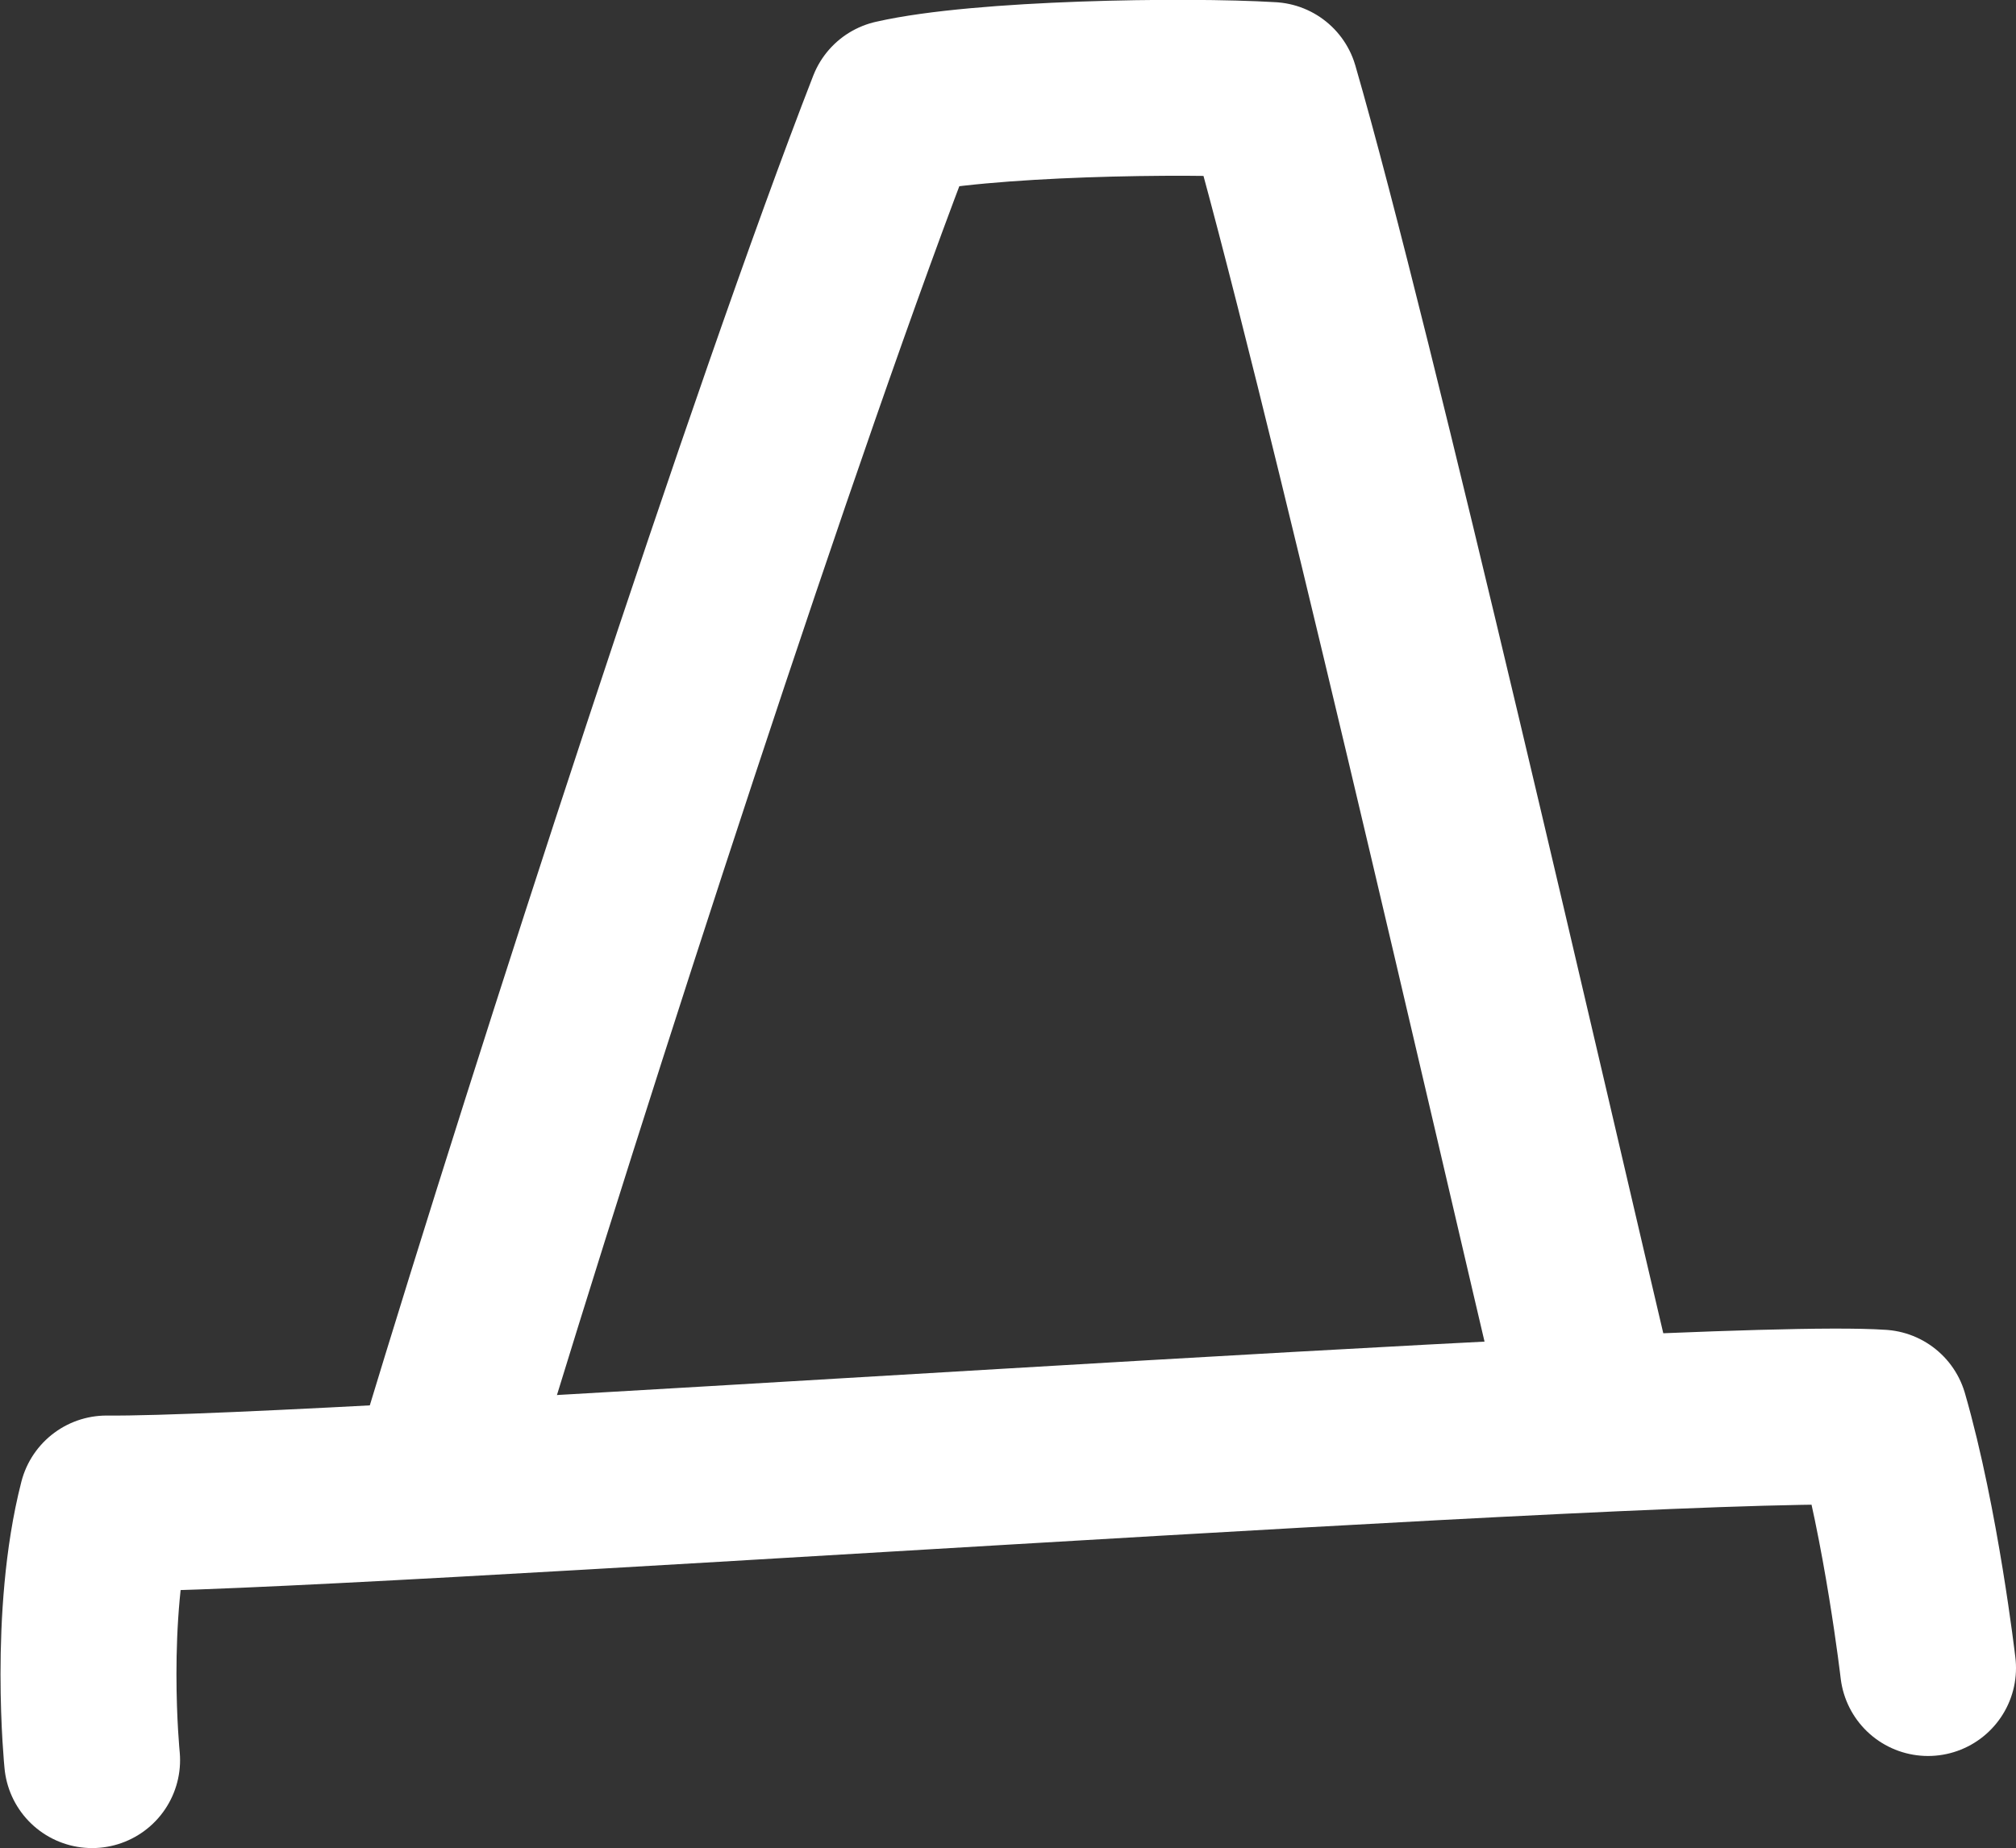
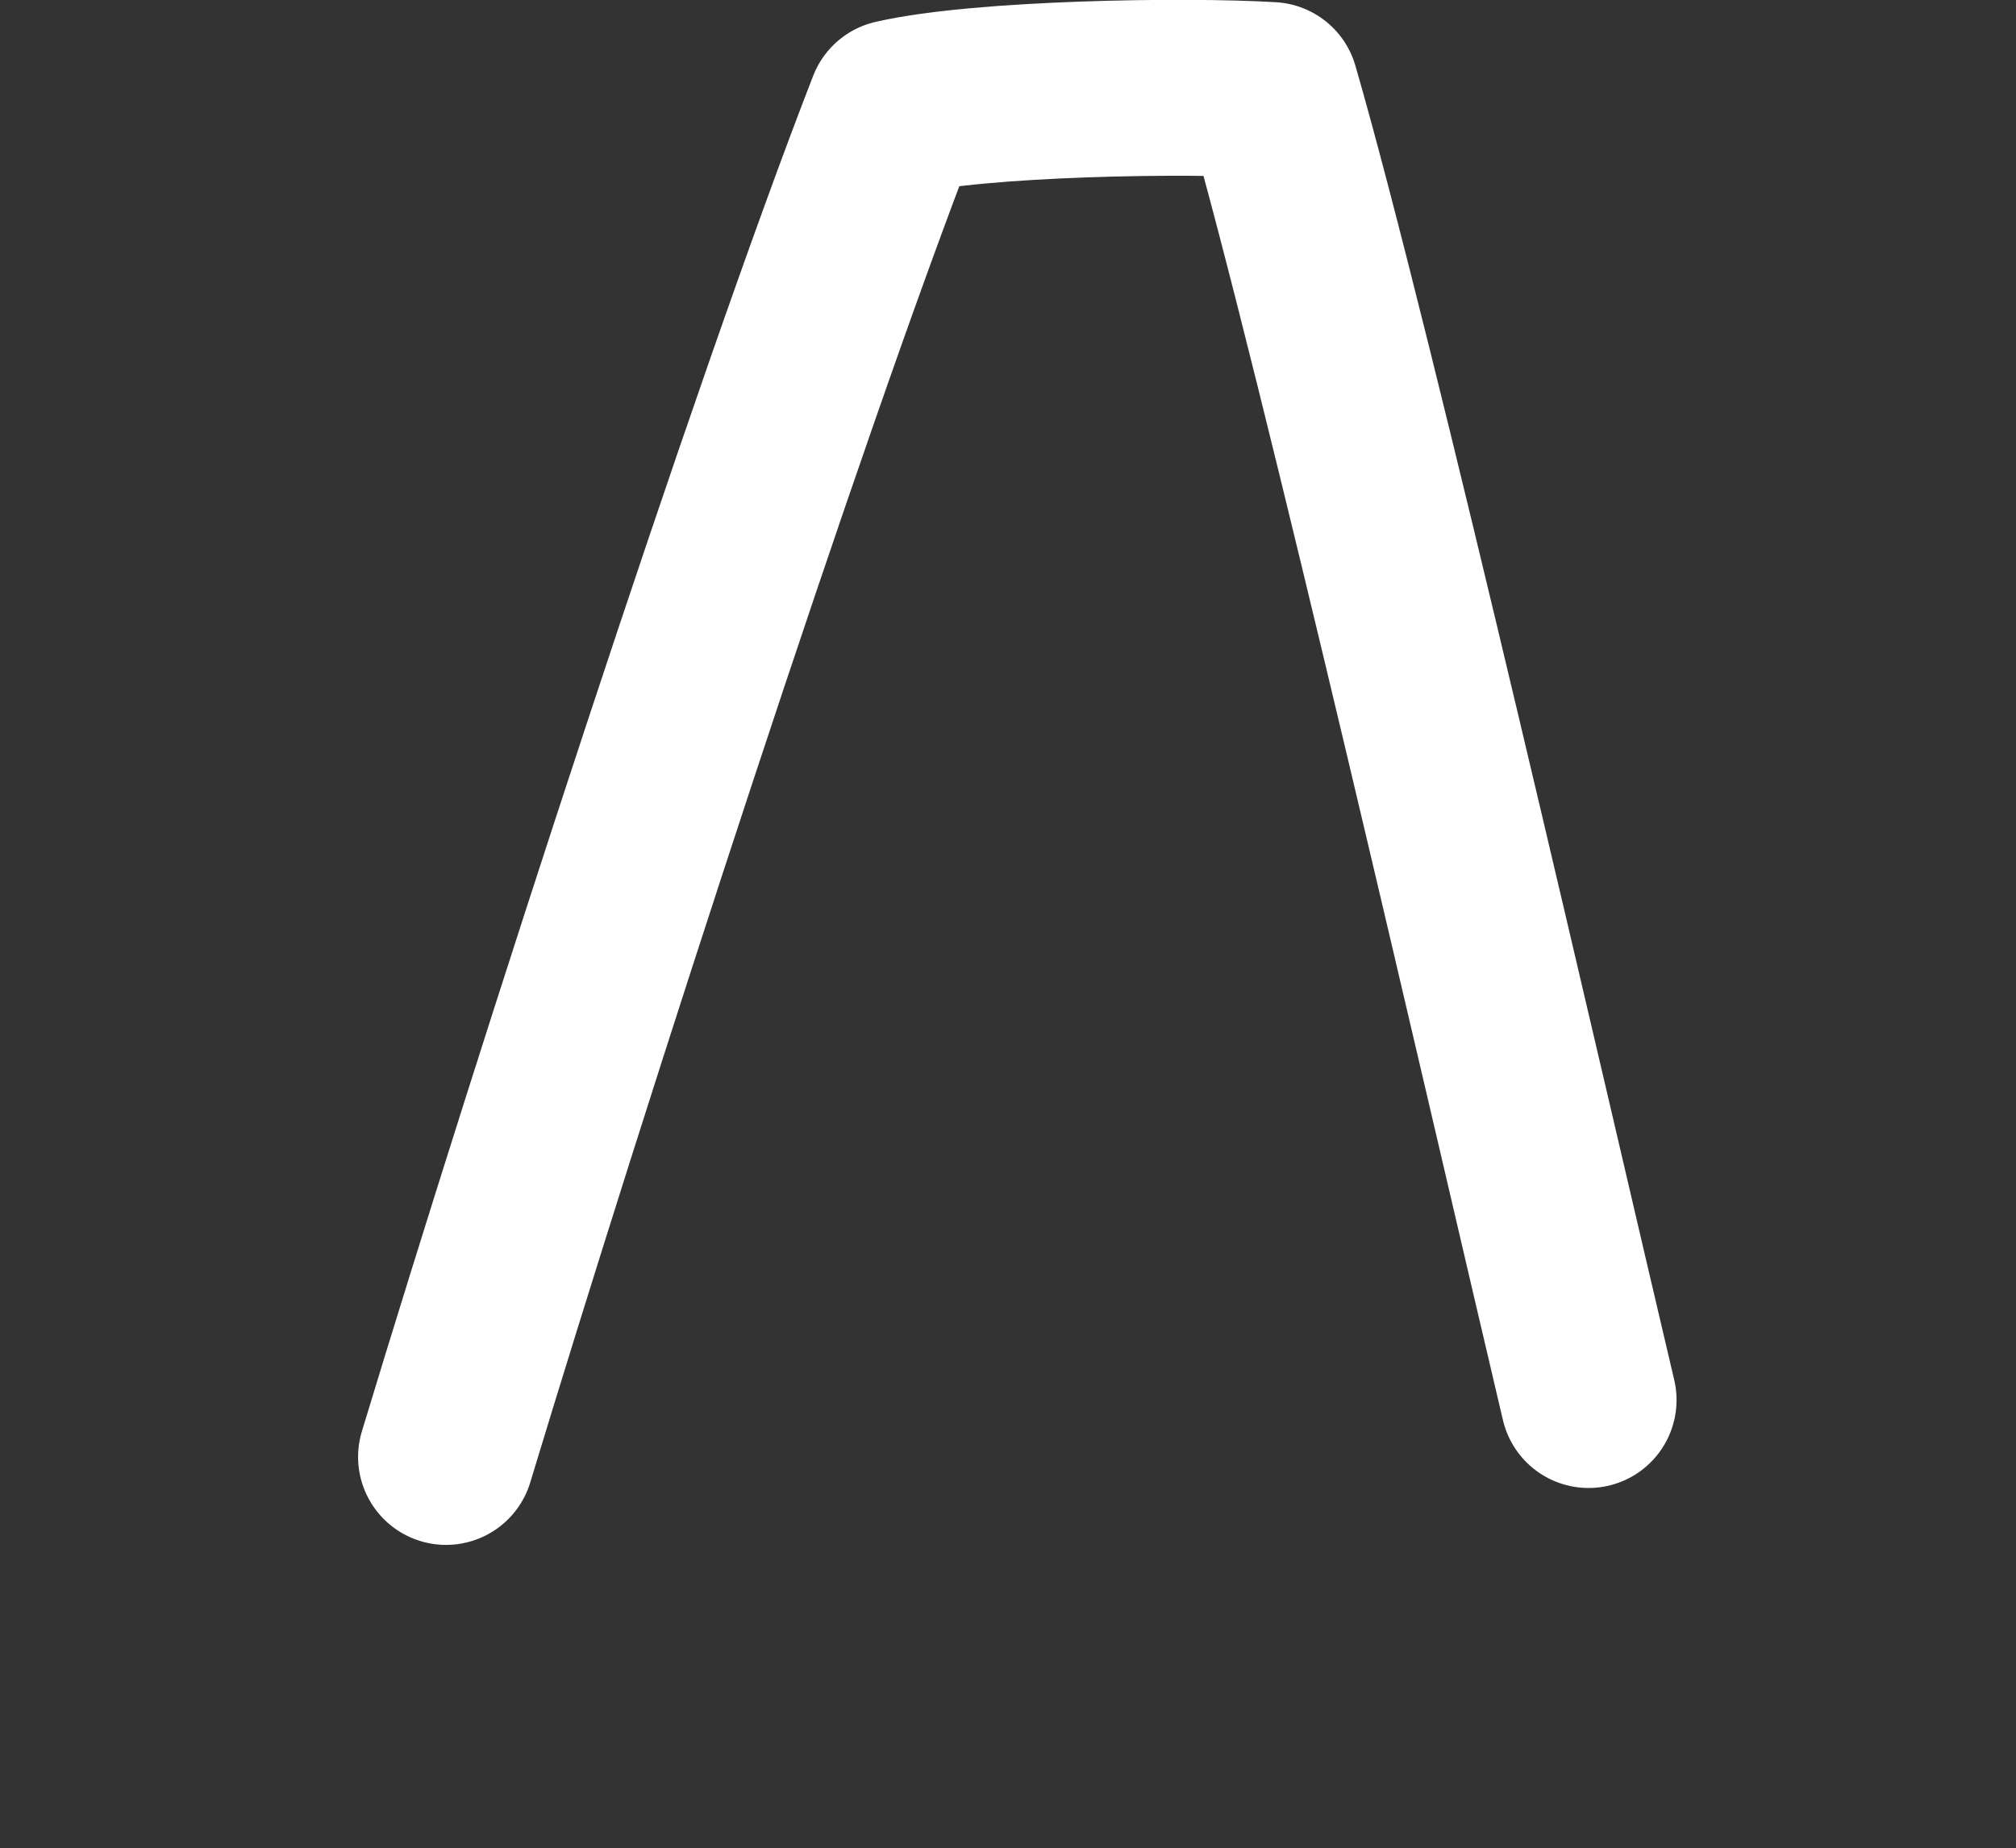
<svg xmlns="http://www.w3.org/2000/svg" id="_Слой_2" data-name="Слой 2" viewBox="0 0 19.48 17.86">
  <rect x="0" y="0" width="19.48" height="17.86" fill="#333333" stroke="none" />
  <defs>
    <style> .cls-1 { fill: none; stroke: #fff; stroke-linecap: round; stroke-linejoin: round; stroke-width: 1.7px; } </style>
  </defs>
  <g id="_Слой_1-2" data-name="Слой 1">
    <g>
      <path class="cls-1" d="m4.31,14.08c1.13-3.73,3.2-10.11,4.34-13.04.83-.19,2.8-.22,3.63-.17.73,2.52,2.43,9.95,3.07,12.66" />
-       <path class="cls-1" d="m18.63,16.12s-.16-1.38-.46-2.42c-1.76-.12-15.06.85-17.14.83-.28,1.09-.14,2.48-.14,2.48" />
    </g>
  </g>
</svg>